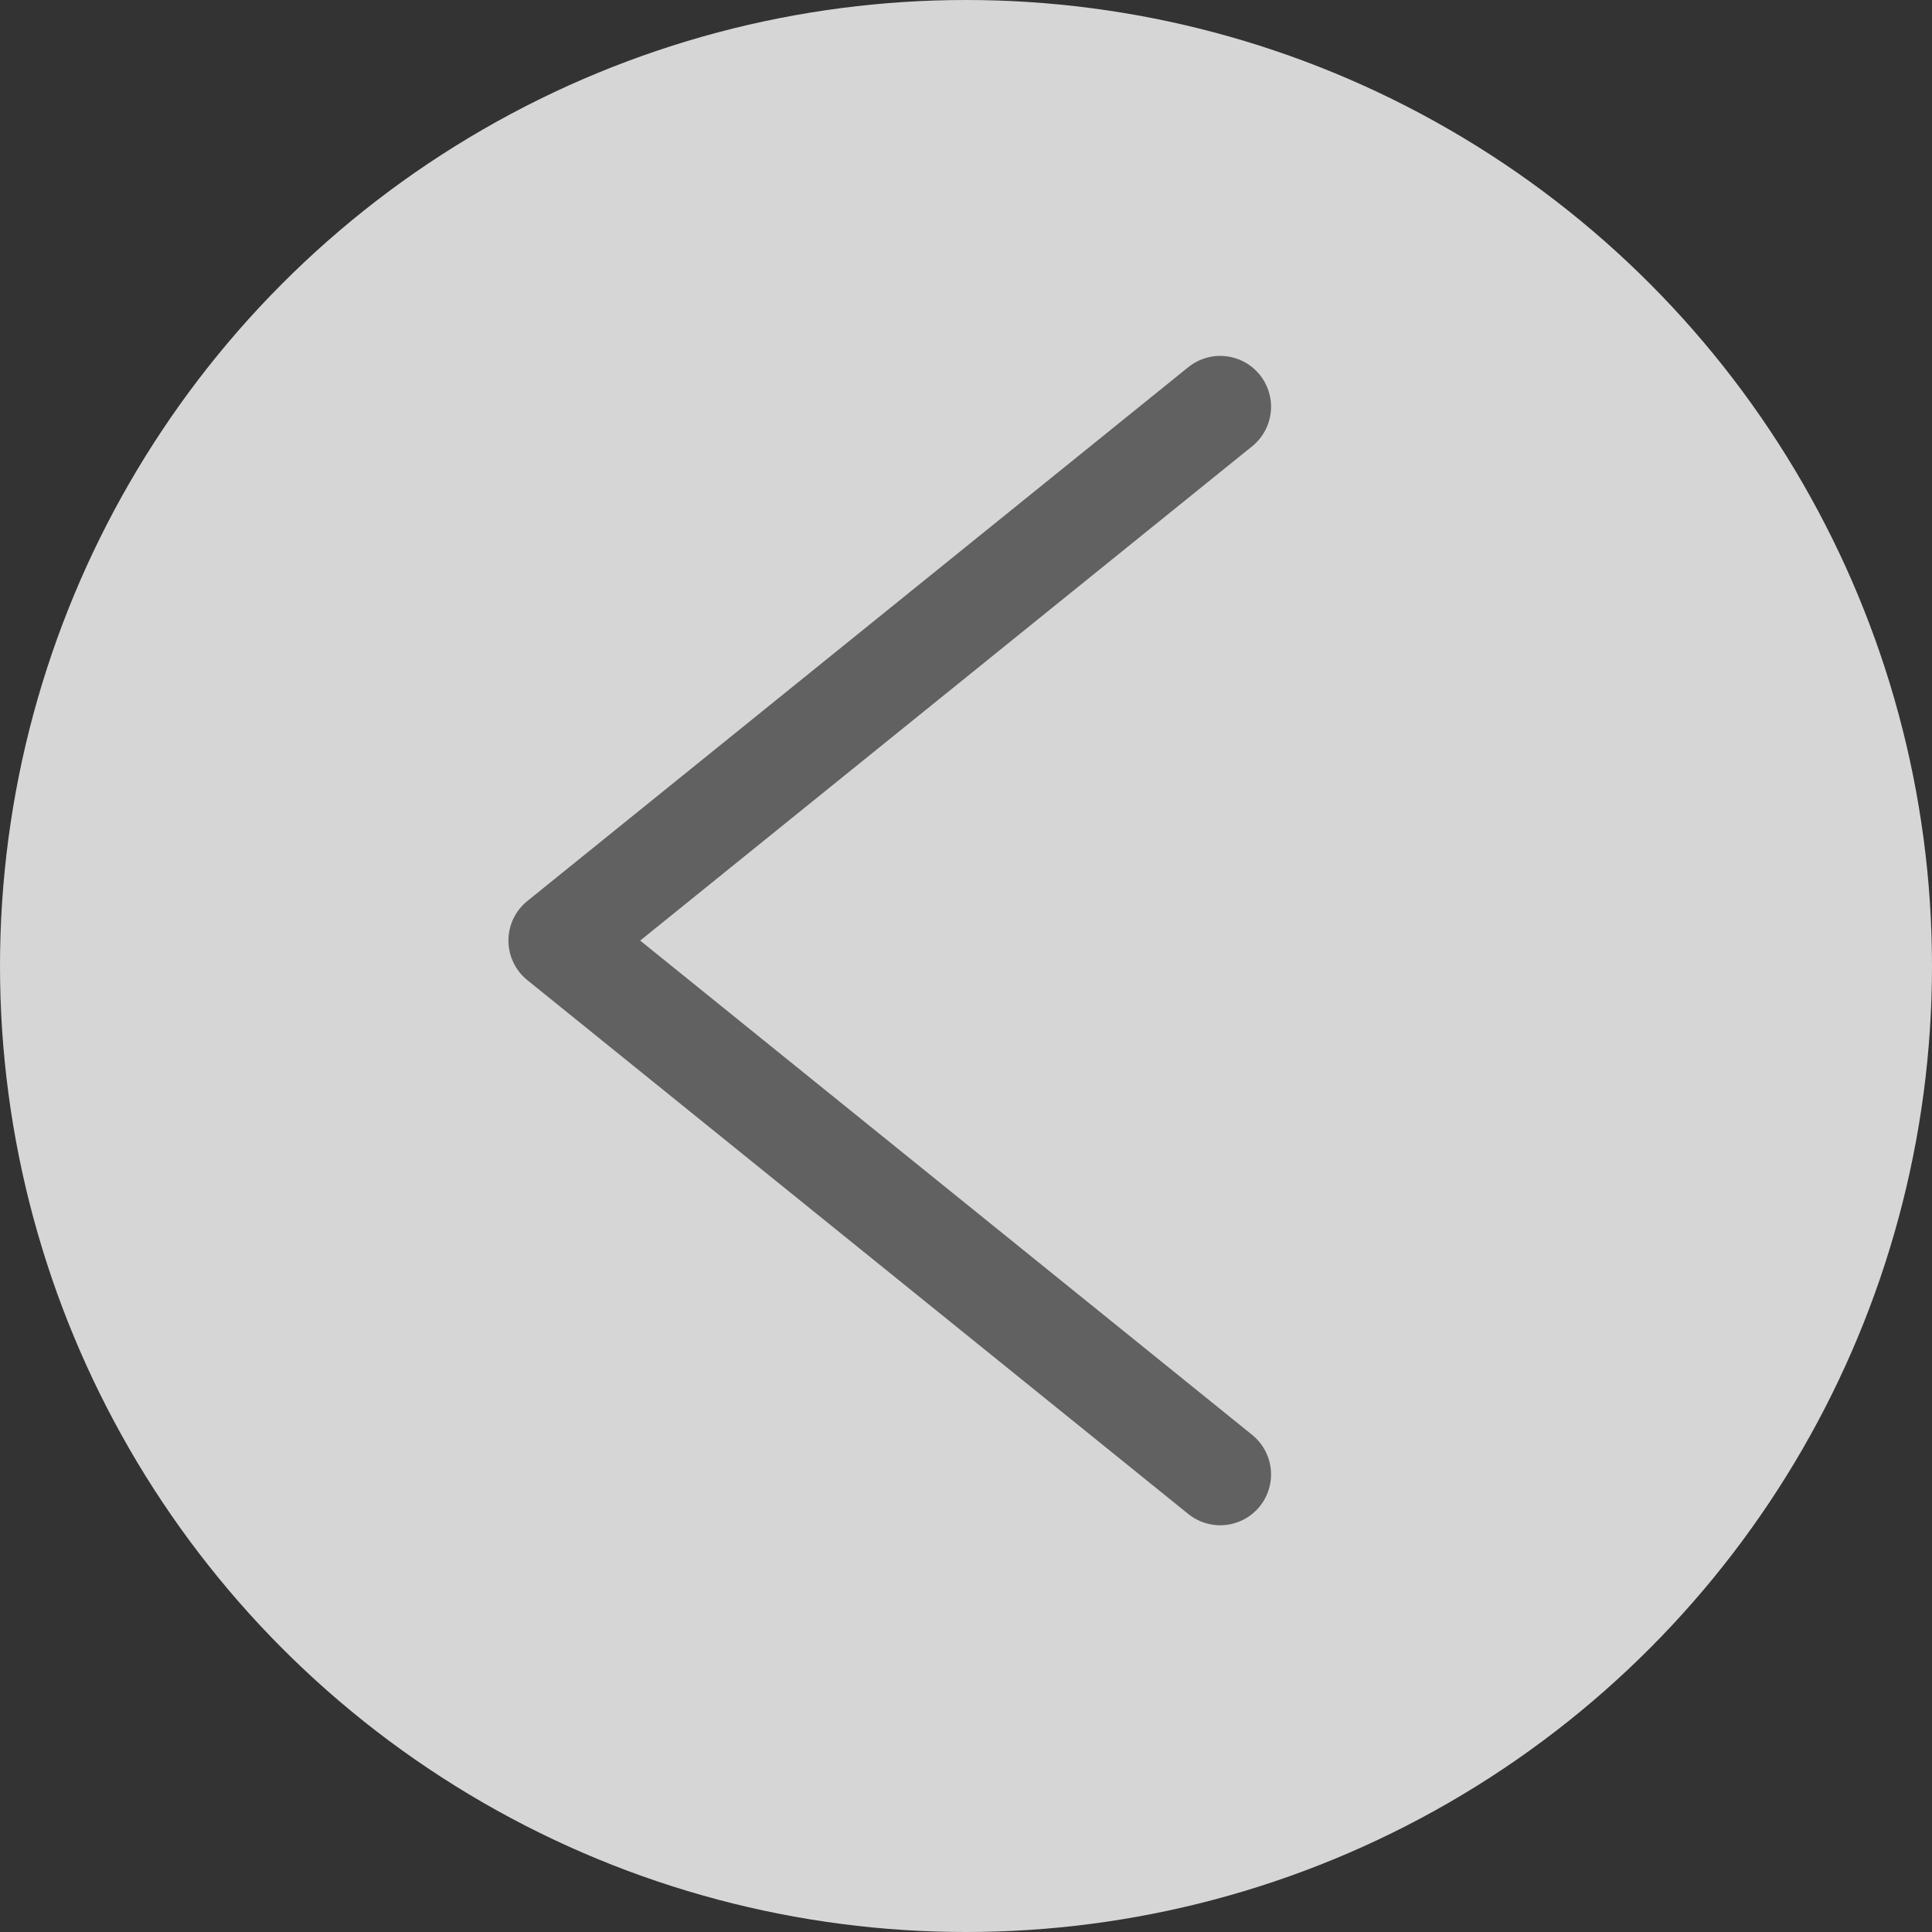
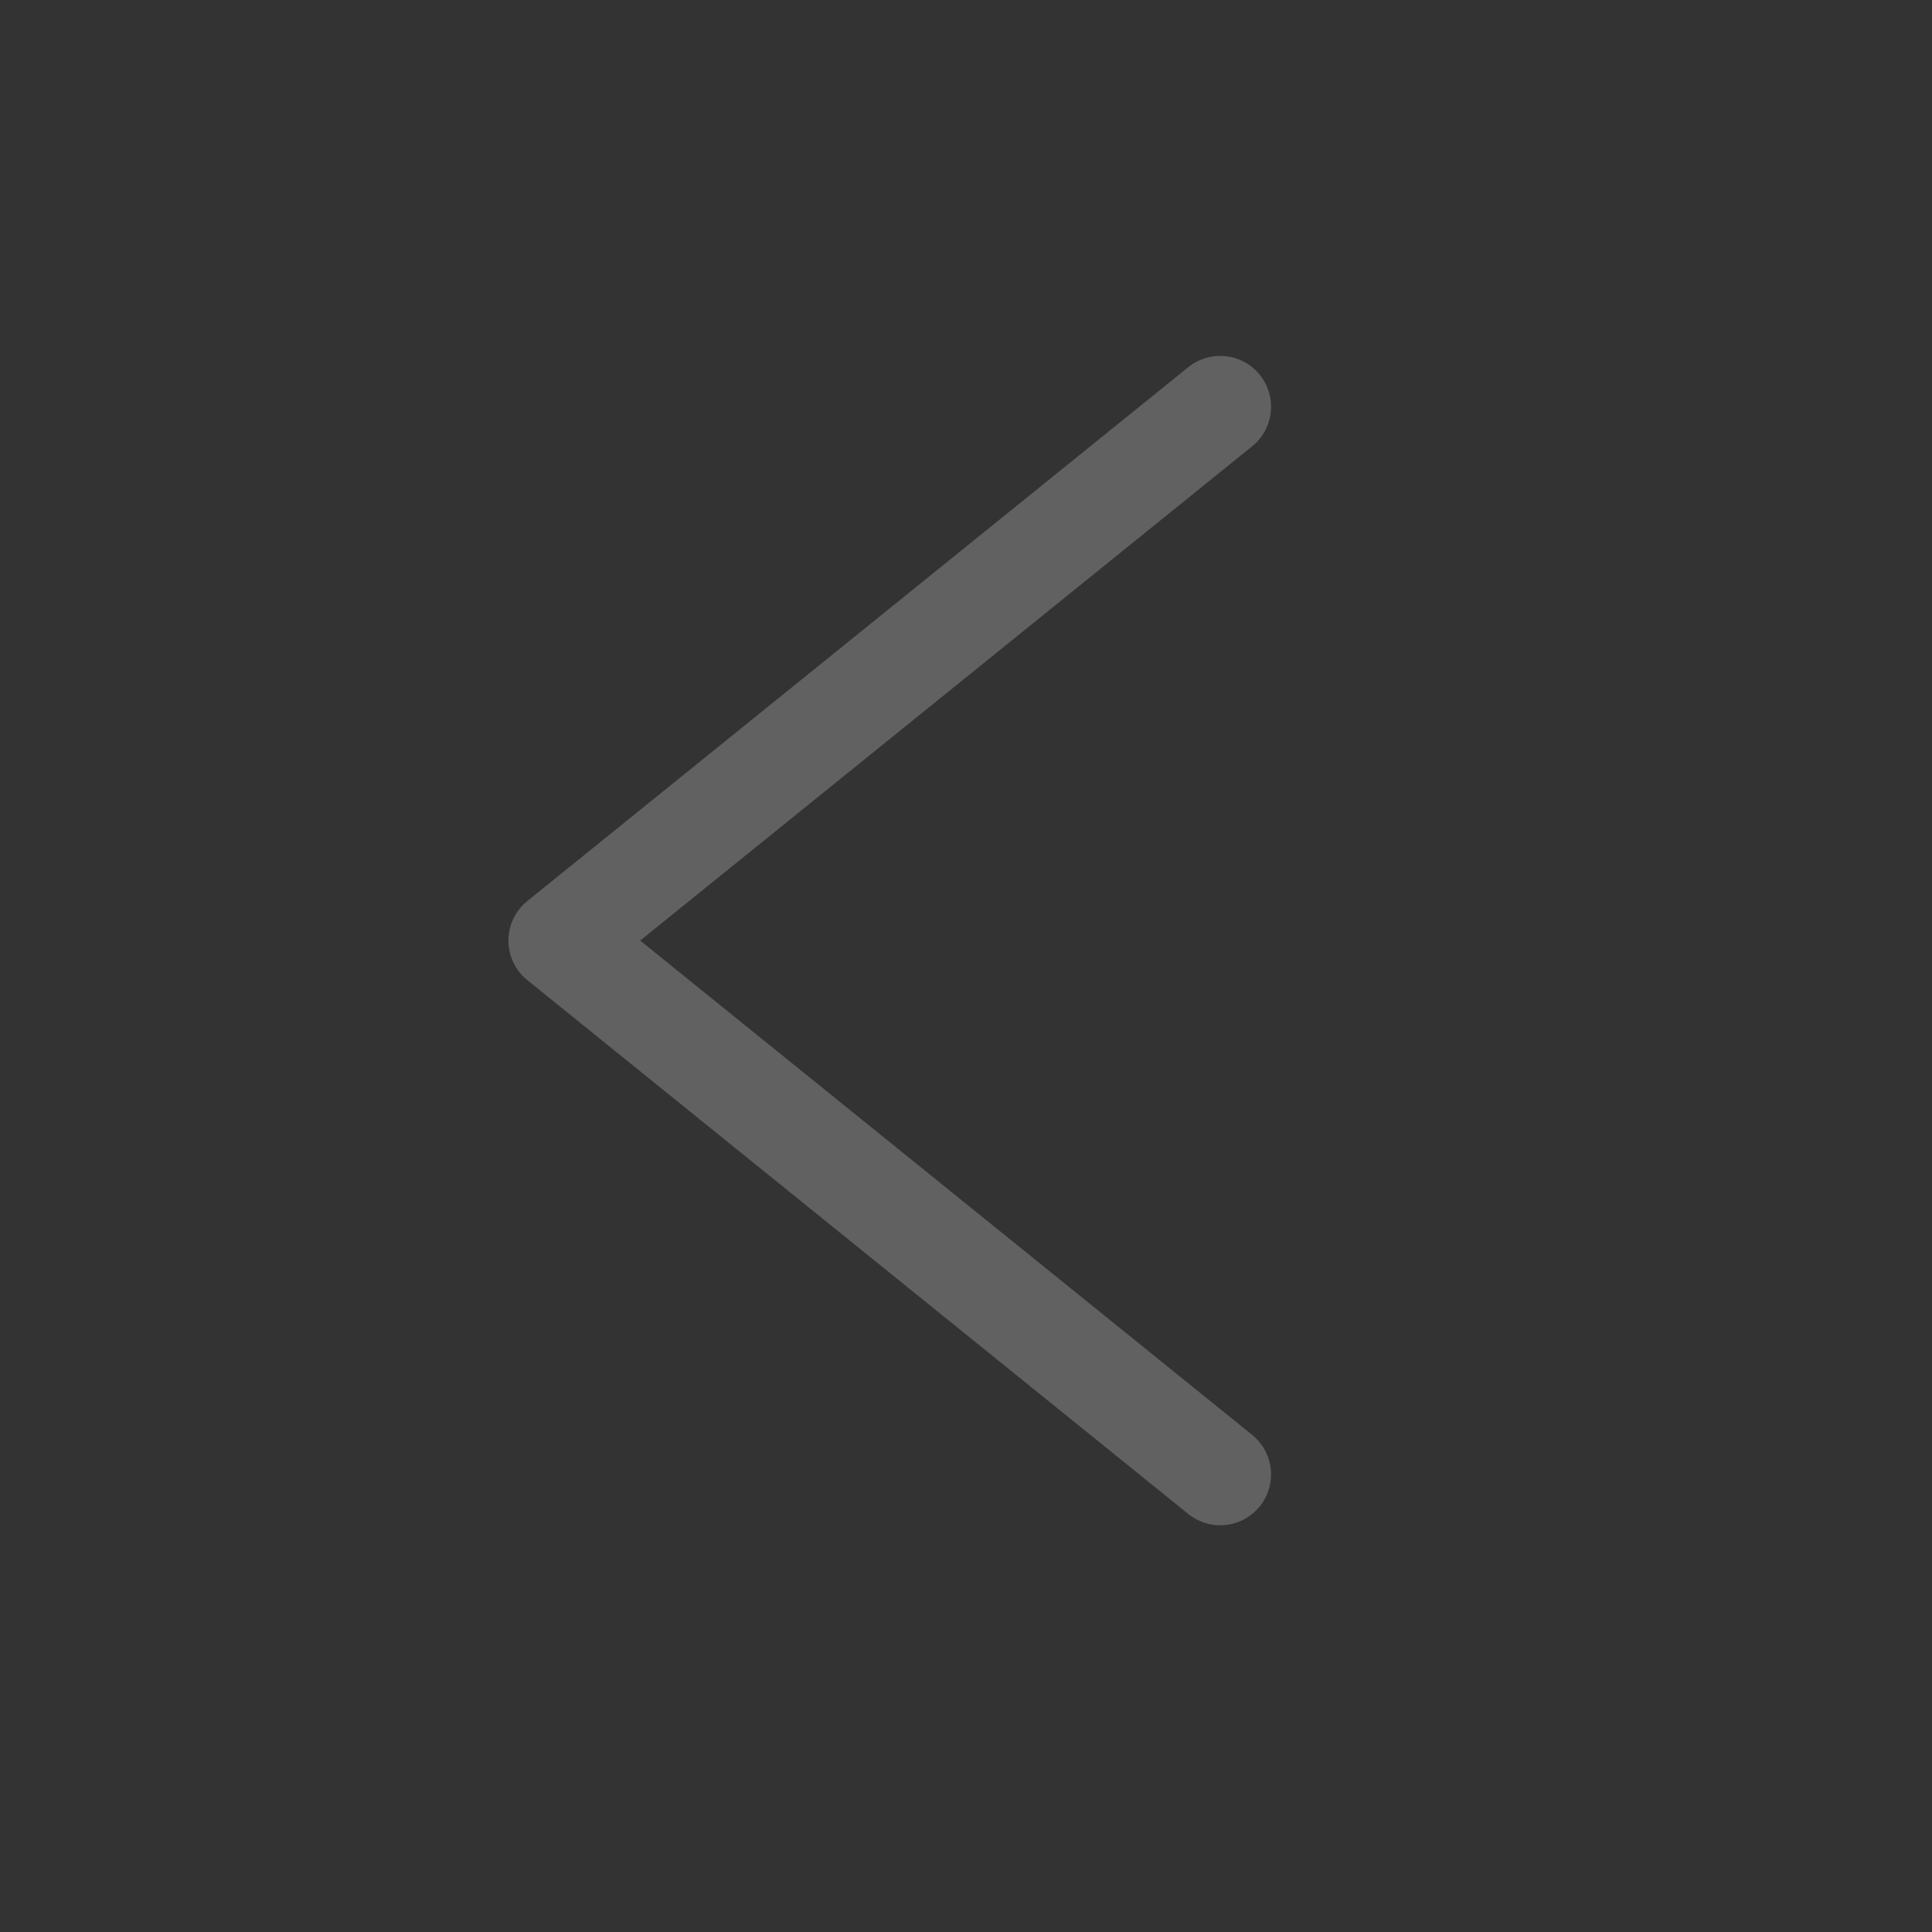
<svg xmlns="http://www.w3.org/2000/svg" width="38" height="38">
  <rect width="100%" height="100%" fill="#333333" stroke="none" />
  <g fill="none" fill-rule="evenodd">
-     <circle fill-opacity=".8" fill="#FFF" cx="19" cy="19" r="19" />
    <path stroke="#616161" stroke-width="2" stroke-linecap="round" stroke-linejoin="round" d="M24 29L11 18.5 24 8" />
  </g>
</svg>